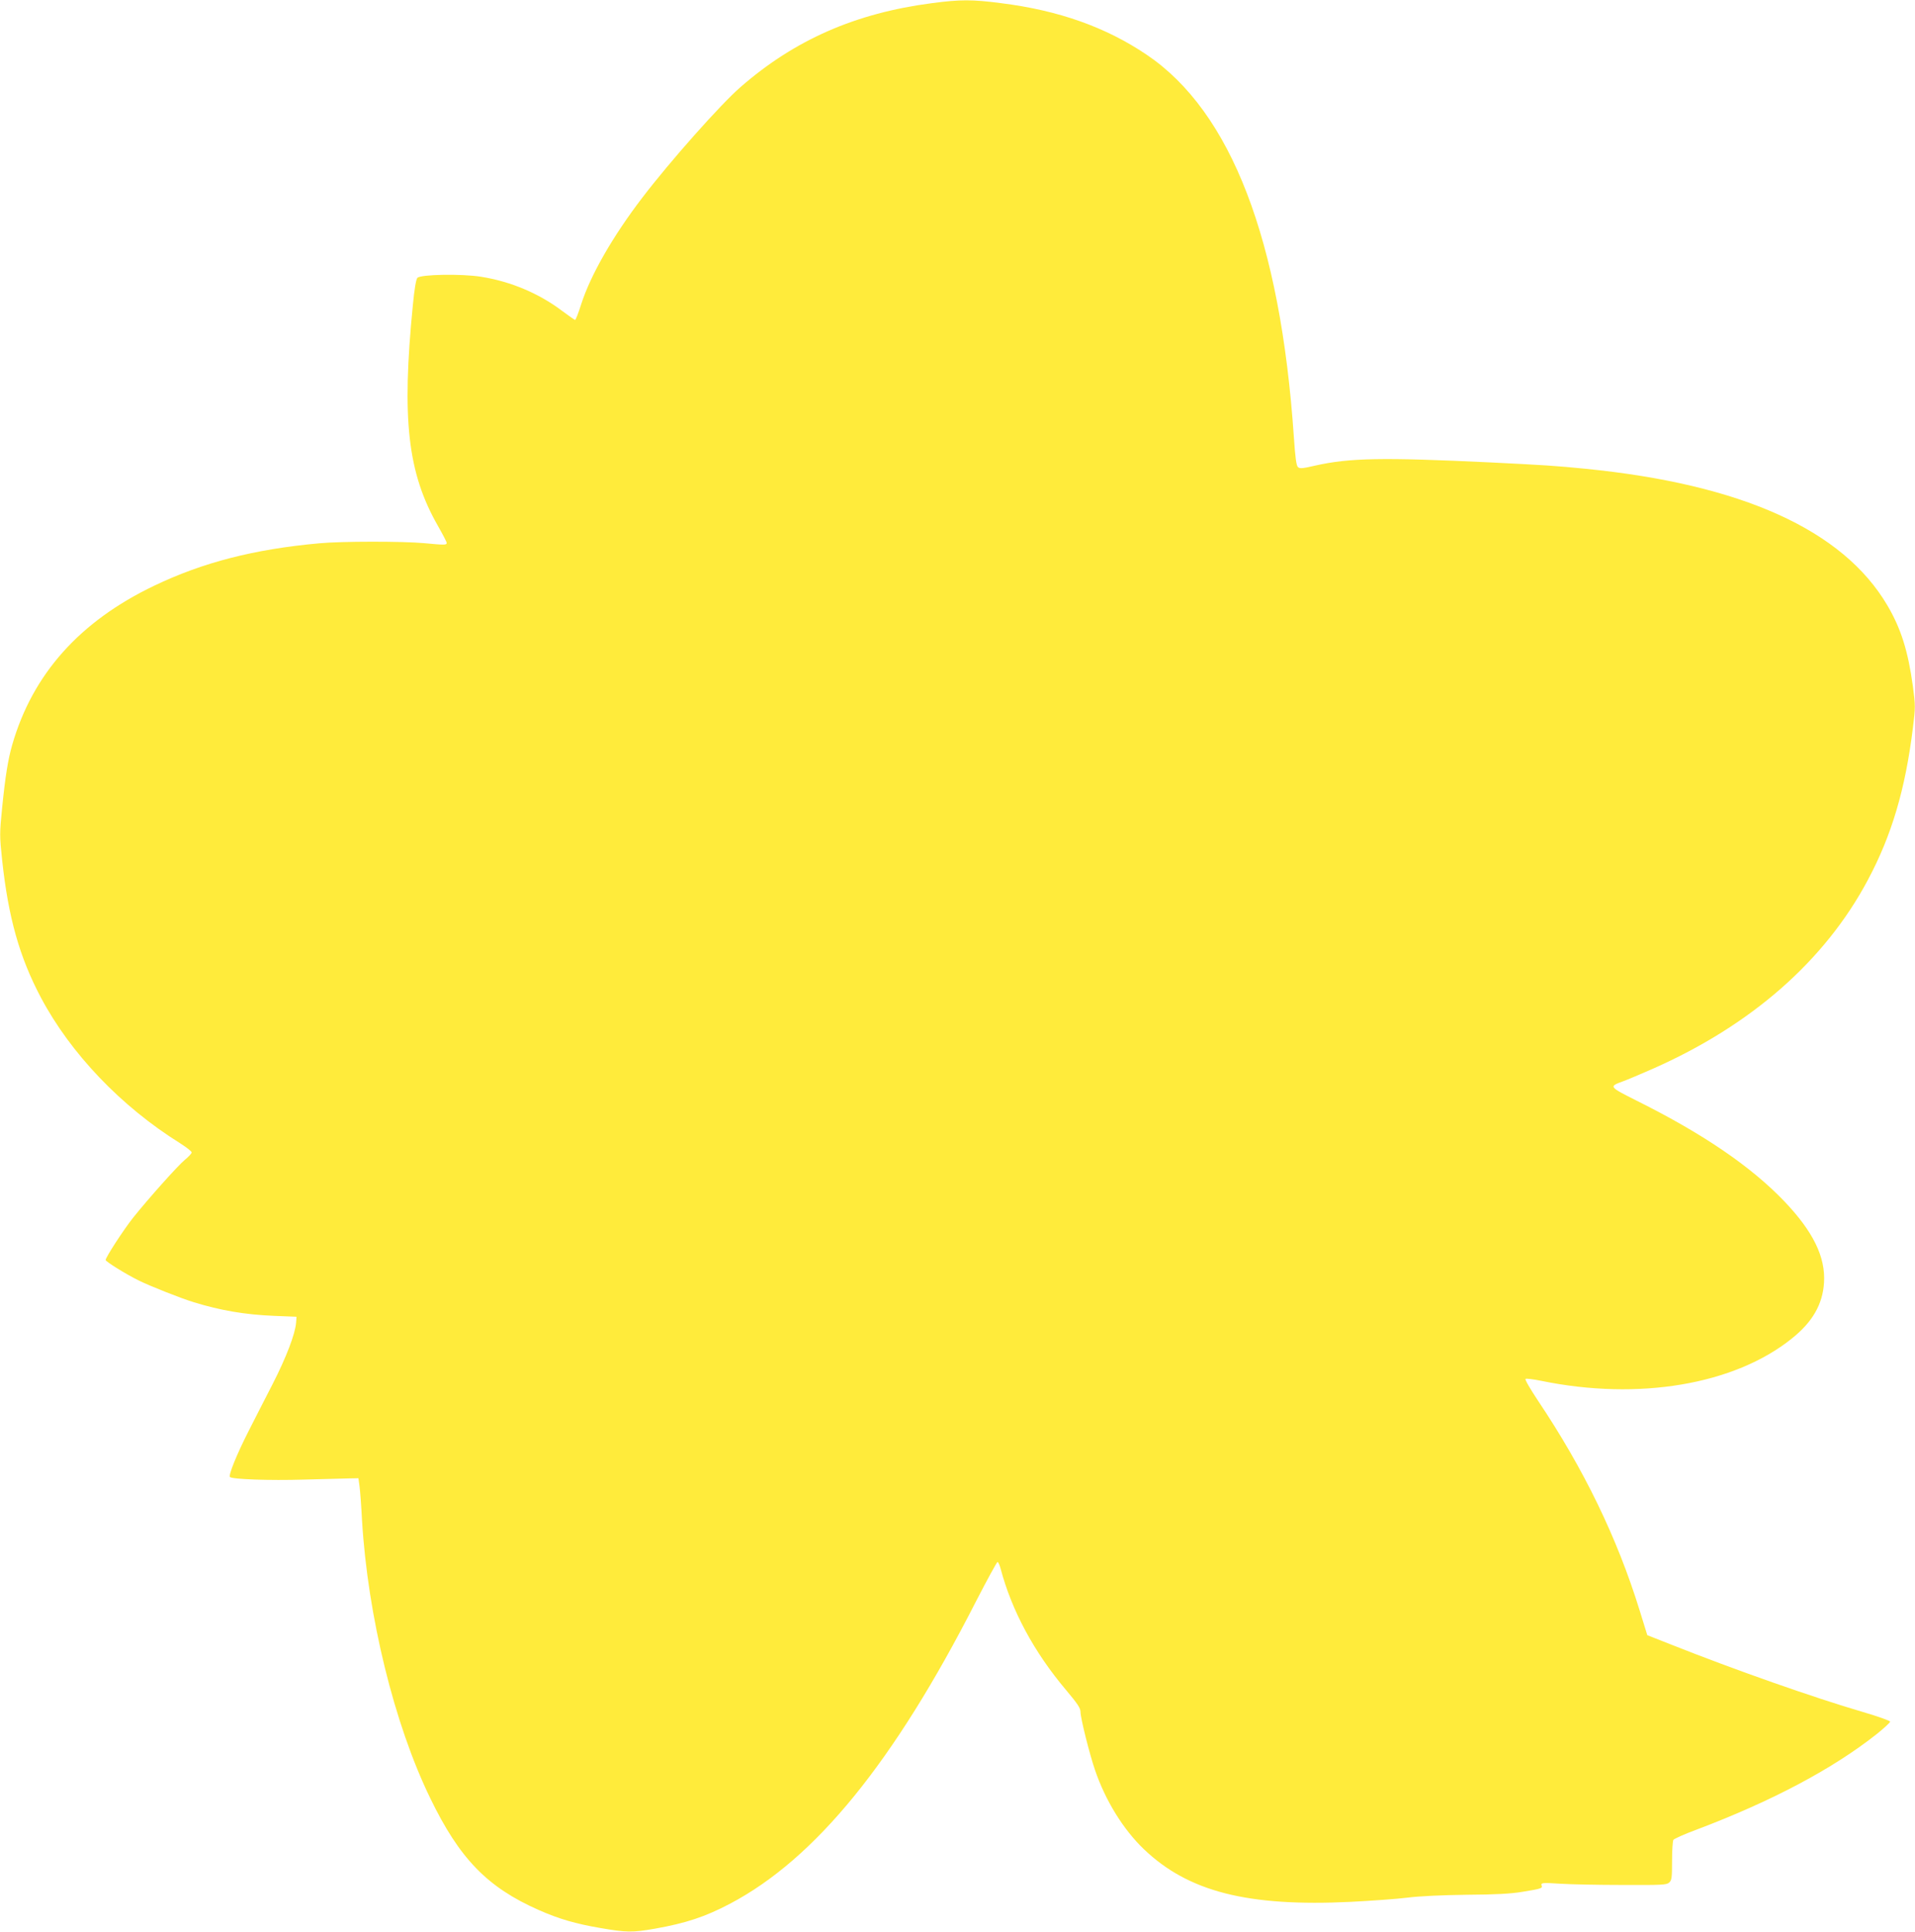
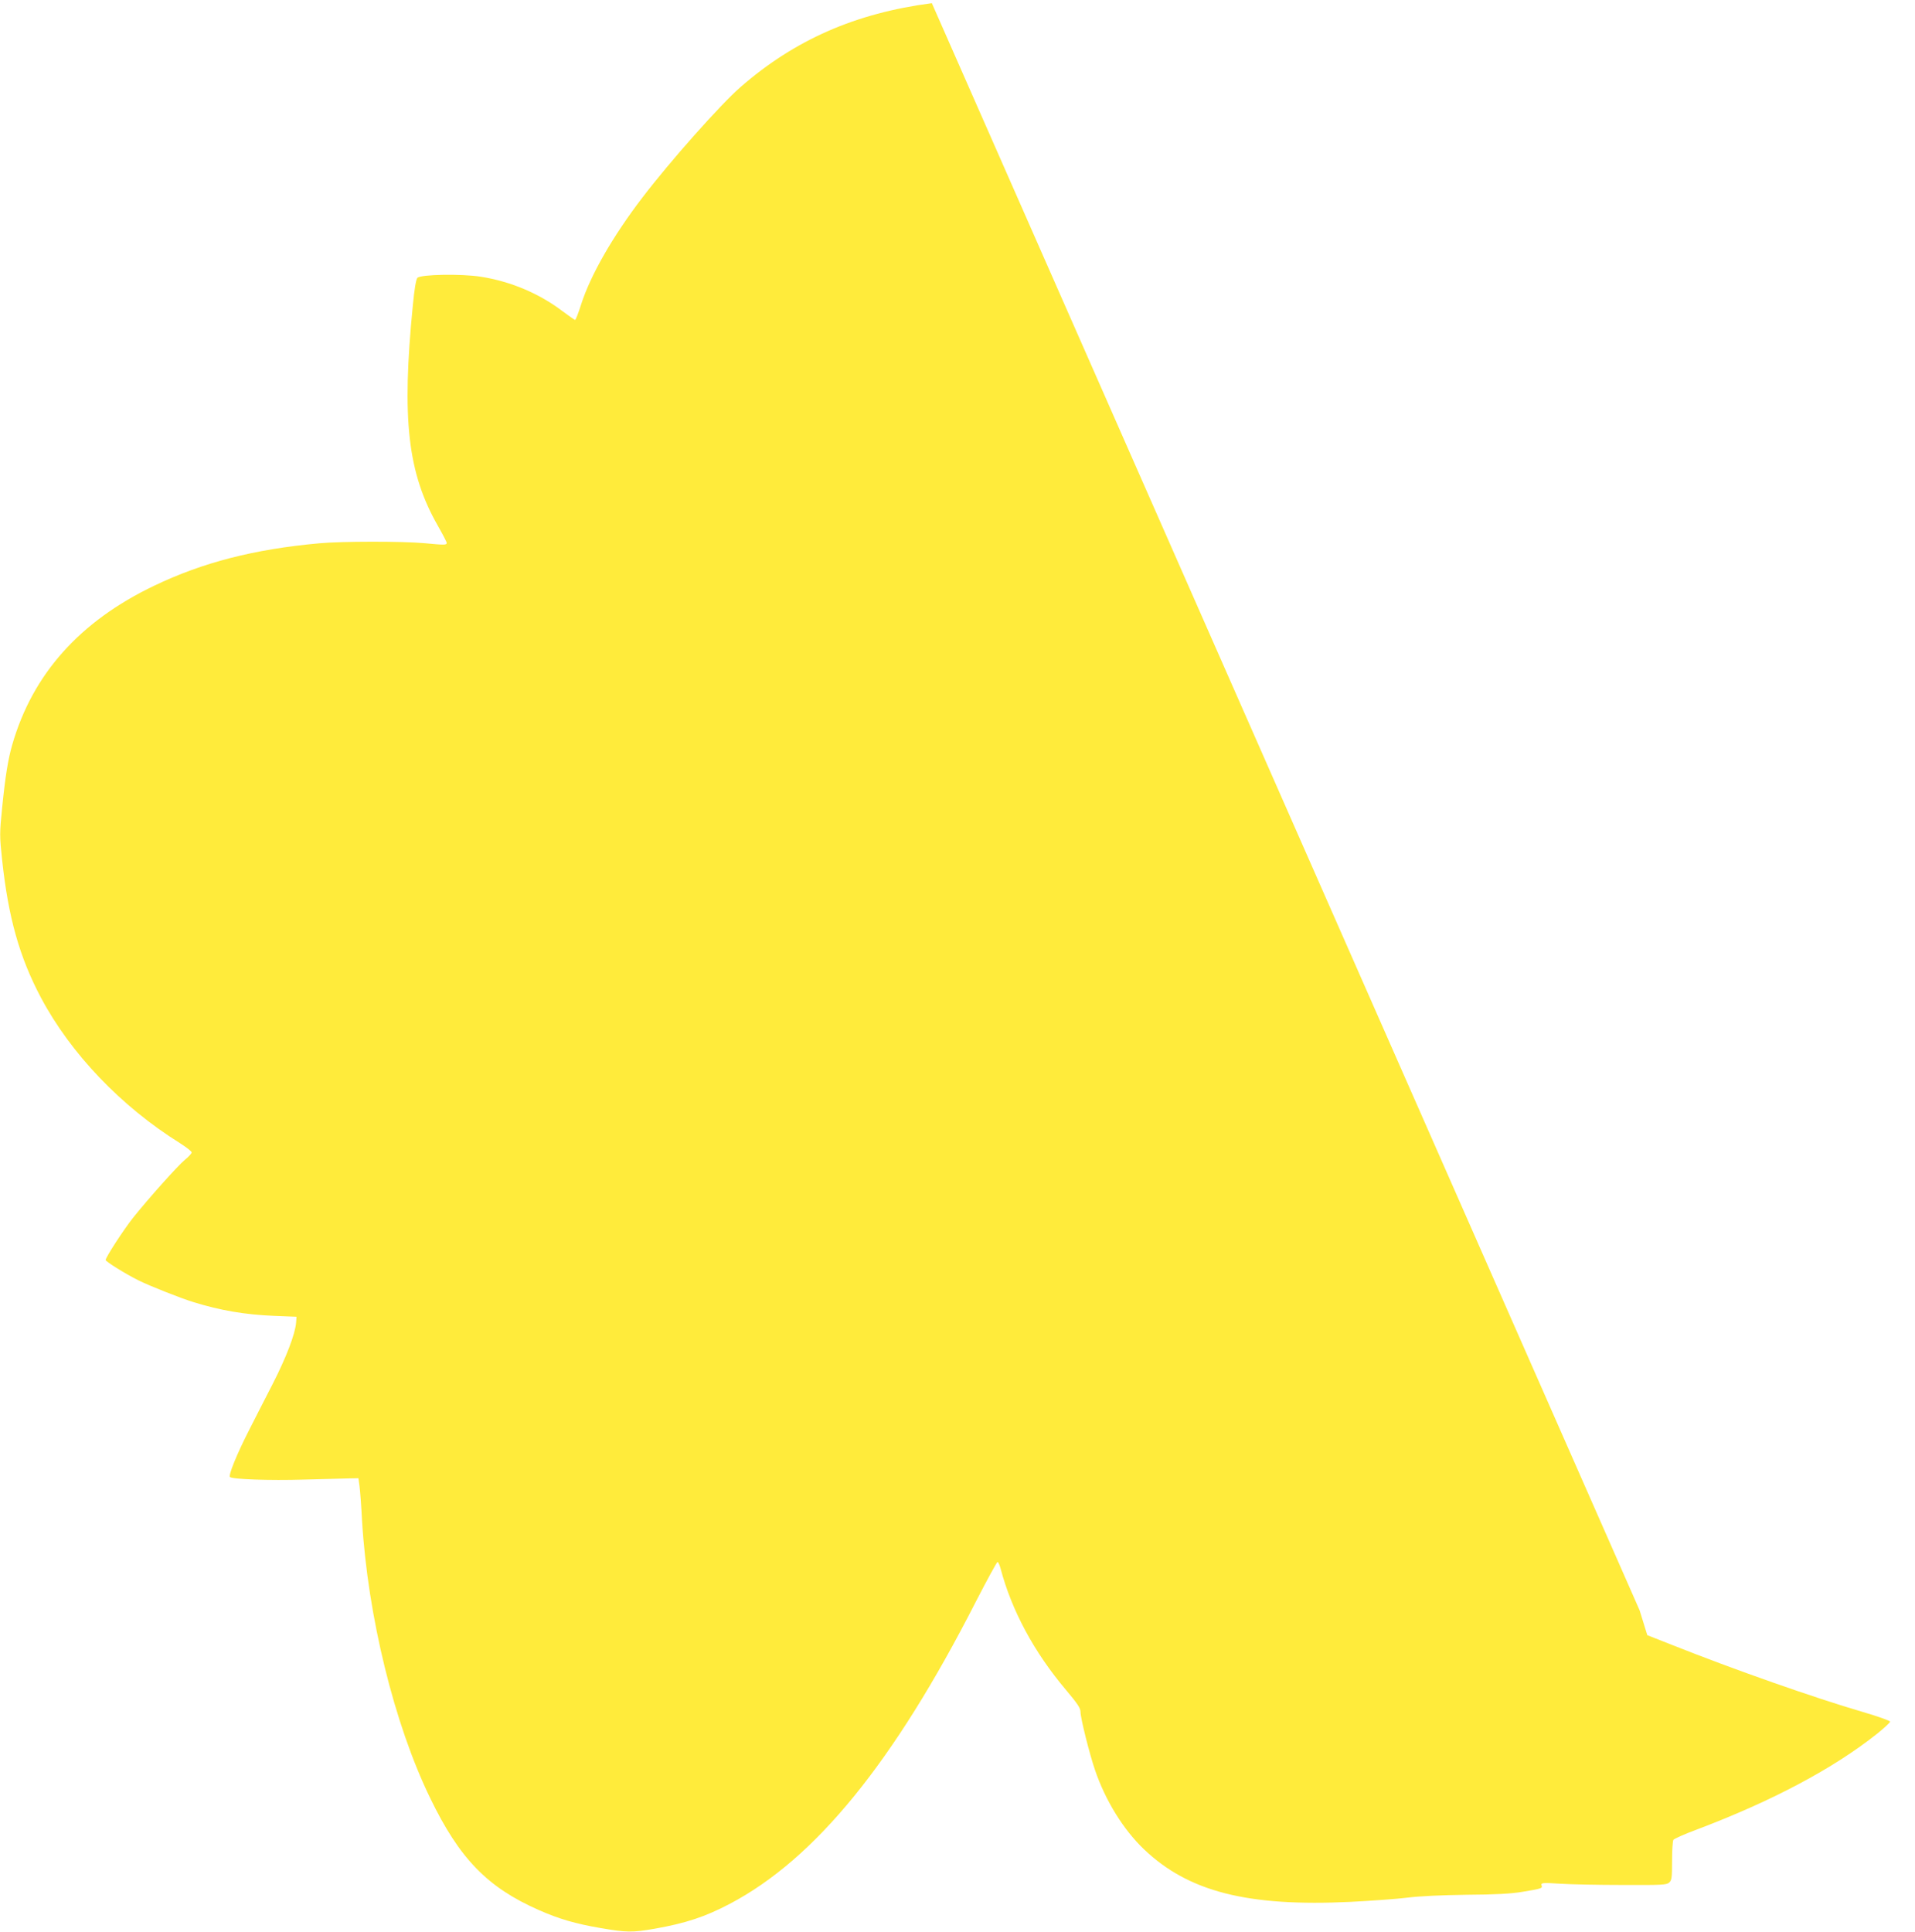
<svg xmlns="http://www.w3.org/2000/svg" version="1.0" width="1269pt" height="1280pt" viewBox="0 0 1269 1280" preserveAspectRatio="xMidYMid meet">
  <g transform="translate(0,1280) scale(0.1,-0.1)" fill="#ffeb3b" stroke="none">
-     <path d="M6175 12779 c-505 -66 -908 -242 -1269 -557 -131 -114 -465 -490 -649 -731 -196 -256 -344 -514 -406 -708 -18 -57 -36 -103 -40 -103 -3 0 -42 27 -86 60 -155 117 -342 195 -536 226 -129 21 -402 16 -423 -7 -9 -9 -20 -75 -30 -179 -75 -758 -35 -1112 165 -1463 32 -56 59 -108 59 -114 0 -15 -12 -15 -150 -2 -141 13 -547 13 -695 -1 -431 -39 -772 -127 -1093 -281 -494 -236 -806 -586 -941 -1054 -28 -97 -46 -210 -67 -418 -17 -171 -17 -185 0 -345 41 -380 114 -642 257 -912 197 -371 531 -721 922 -965 42 -27 77 -54 77 -61 0 -7 -20 -29 -45 -49 -47 -39 -240 -255 -344 -385 -61 -77 -181 -261 -181 -279 0 -10 131 -92 218 -135 72 -36 281 -119 367 -145 175 -54 338 -82 530 -90 l150 -6 -3 -40 c-6 -74 -65 -229 -155 -405 -50 -96 -122 -239 -162 -317 -75 -148 -133 -289 -121 -300 15 -15 261 -24 491 -17 138 4 275 7 305 8 l55 1 7 -50 c4 -27 12 -131 17 -230 38 -632 213 -1349 452 -1840 194 -401 379 -591 719 -741 136 -60 244 -91 407 -119 173 -30 212 -31 361 -5 208 37 335 79 500 166 565 298 1085 936 1629 2002 74 144 139 262 143 262 5 0 14 -19 20 -42 74 -280 222 -555 434 -806 78 -93 96 -120 96 -146 0 -39 59 -276 96 -384 69 -203 188 -395 324 -525 295 -282 688 -382 1370 -349 136 7 306 19 377 28 78 10 230 17 393 19 188 1 294 7 365 19 124 20 138 24 131 41 -7 20 2 21 127 13 61 -4 244 -8 405 -8 265 -1 296 0 313 16 17 15 19 32 19 143 0 69 4 132 9 140 5 7 73 38 152 67 503 190 907 405 1198 636 47 38 86 74 86 80 0 6 -81 35 -180 64 -325 95 -848 279 -1269 446 l-160 63 -51 165 c-149 481 -369 935 -674 1390 -49 74 -87 138 -82 143 4 4 52 -2 106 -13 644 -132 1279 -25 1659 281 137 109 204 227 213 369 11 171 -72 340 -265 542 -221 230 -536 445 -975 664 -187 94 -187 94 -92 129 28 10 115 47 195 82 655 289 1143 717 1428 1253 158 296 248 601 298 1007 17 136 17 148 0 275 -32 234 -79 384 -170 538 -295 499 -963 801 -2001 904 -201 20 -268 24 -630 42 -713 34 -933 30 -1159 -21 -86 -20 -103 -21 -115 -10 -11 10 -18 65 -27 198 -89 1308 -416 2157 -975 2534 -271 183 -583 294 -965 342 -191 25 -270 25 -459 0z" />
+     <path d="M6175 12779 c-505 -66 -908 -242 -1269 -557 -131 -114 -465 -490 -649 -731 -196 -256 -344 -514 -406 -708 -18 -57 -36 -103 -40 -103 -3 0 -42 27 -86 60 -155 117 -342 195 -536 226 -129 21 -402 16 -423 -7 -9 -9 -20 -75 -30 -179 -75 -758 -35 -1112 165 -1463 32 -56 59 -108 59 -114 0 -15 -12 -15 -150 -2 -141 13 -547 13 -695 -1 -431 -39 -772 -127 -1093 -281 -494 -236 -806 -586 -941 -1054 -28 -97 -46 -210 -67 -418 -17 -171 -17 -185 0 -345 41 -380 114 -642 257 -912 197 -371 531 -721 922 -965 42 -27 77 -54 77 -61 0 -7 -20 -29 -45 -49 -47 -39 -240 -255 -344 -385 -61 -77 -181 -261 -181 -279 0 -10 131 -92 218 -135 72 -36 281 -119 367 -145 175 -54 338 -82 530 -90 l150 -6 -3 -40 c-6 -74 -65 -229 -155 -405 -50 -96 -122 -239 -162 -317 -75 -148 -133 -289 -121 -300 15 -15 261 -24 491 -17 138 4 275 7 305 8 l55 1 7 -50 c4 -27 12 -131 17 -230 38 -632 213 -1349 452 -1840 194 -401 379 -591 719 -741 136 -60 244 -91 407 -119 173 -30 212 -31 361 -5 208 37 335 79 500 166 565 298 1085 936 1629 2002 74 144 139 262 143 262 5 0 14 -19 20 -42 74 -280 222 -555 434 -806 78 -93 96 -120 96 -146 0 -39 59 -276 96 -384 69 -203 188 -395 324 -525 295 -282 688 -382 1370 -349 136 7 306 19 377 28 78 10 230 17 393 19 188 1 294 7 365 19 124 20 138 24 131 41 -7 20 2 21 127 13 61 -4 244 -8 405 -8 265 -1 296 0 313 16 17 15 19 32 19 143 0 69 4 132 9 140 5 7 73 38 152 67 503 190 907 405 1198 636 47 38 86 74 86 80 0 6 -81 35 -180 64 -325 95 -848 279 -1269 446 l-160 63 -51 165 z" />
  </g>
</svg>